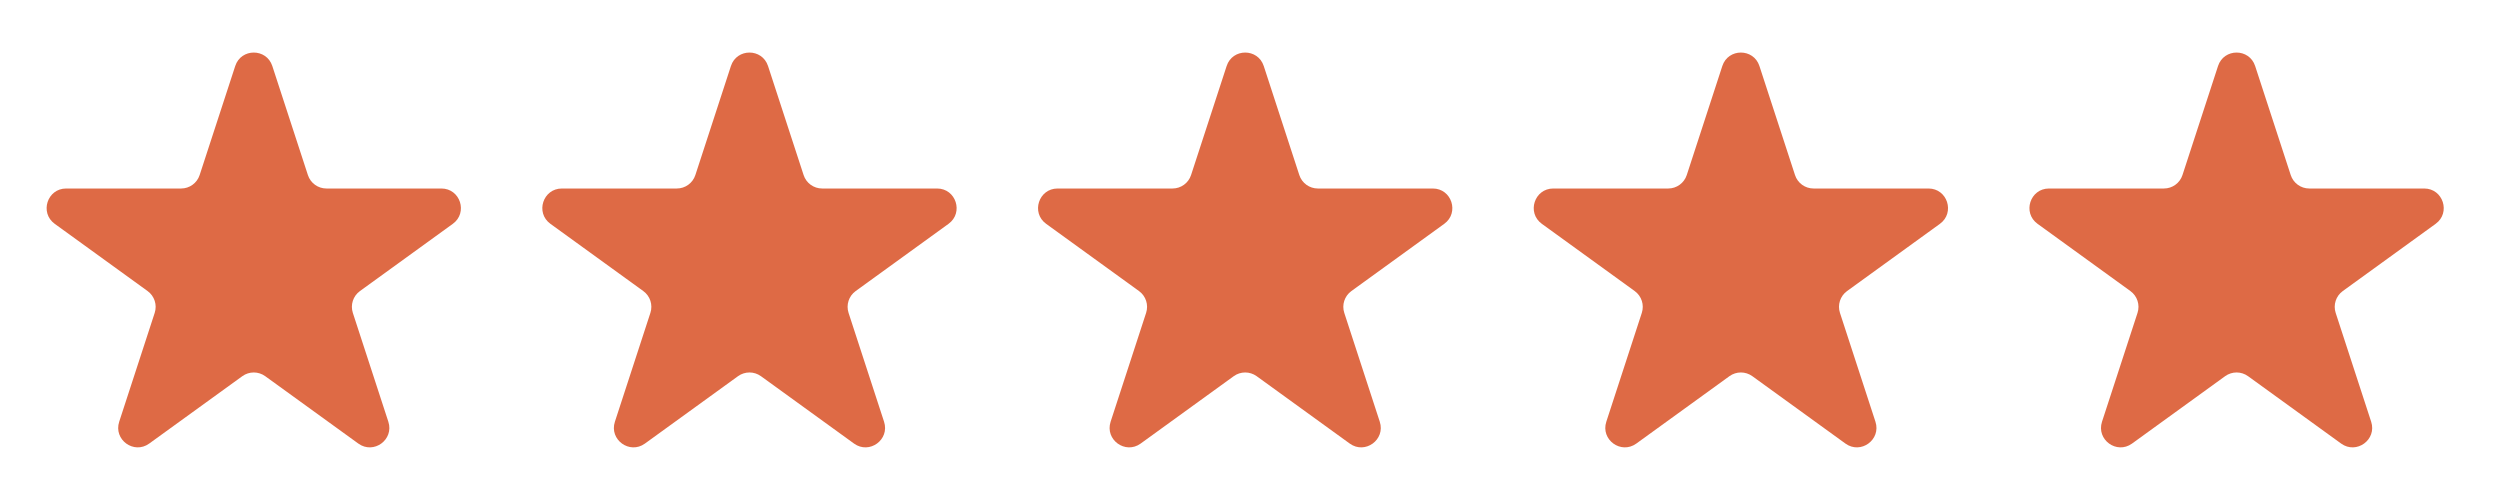
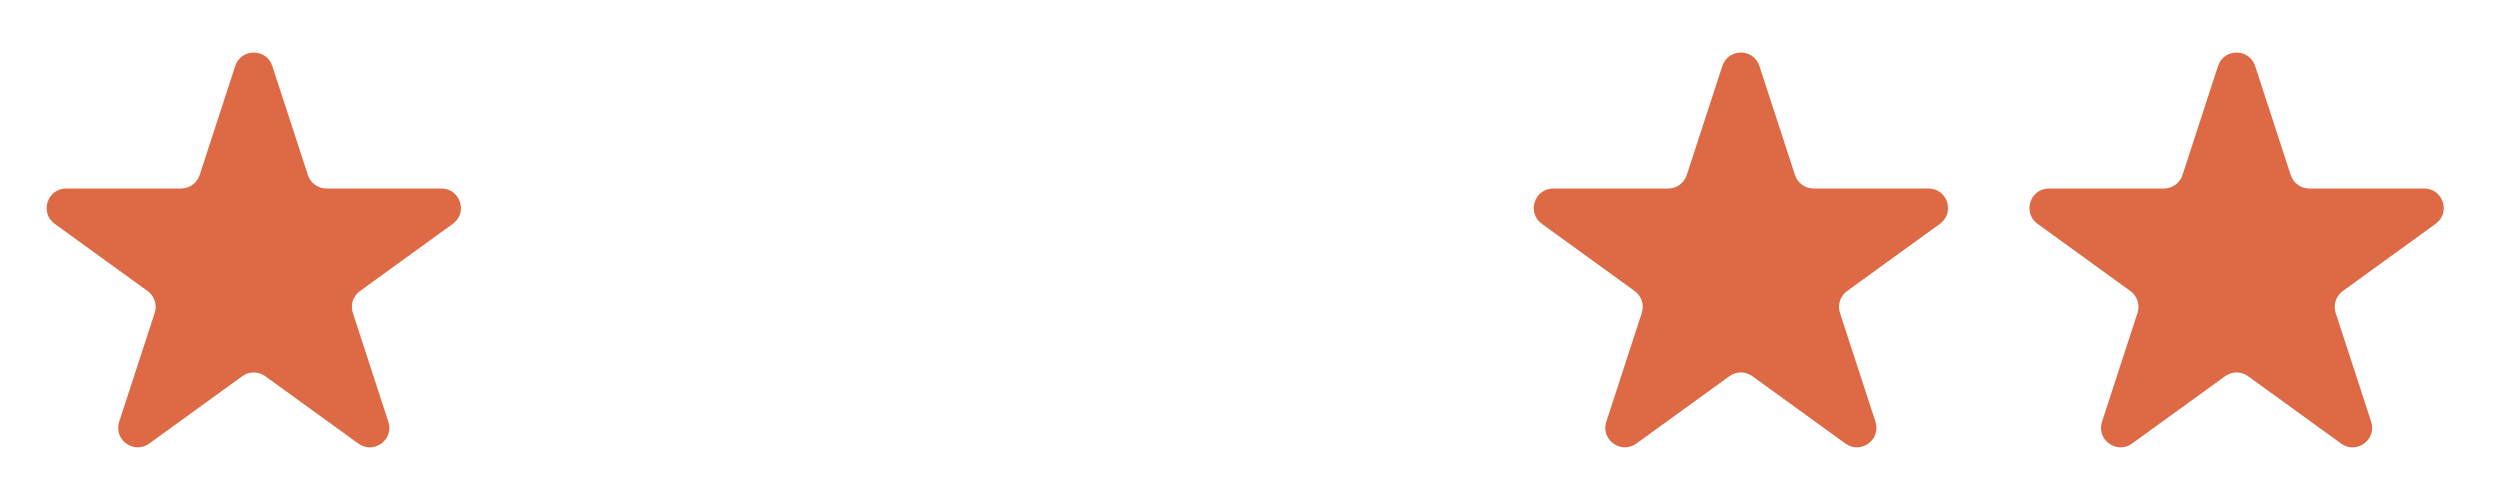
<svg xmlns="http://www.w3.org/2000/svg" width="122" height="24" viewBox="0 0 122 24" fill="none">
  <path d="M11.479 3.222C11.764 2.346 13.004 2.346 13.289 3.222L15.025 8.542C15.153 8.934 15.518 9.199 15.93 9.199H21.539C22.462 9.199 22.845 10.382 22.097 10.923L17.566 14.203C17.231 14.445 17.091 14.876 17.219 15.269L18.951 20.58C19.237 21.457 18.235 22.187 17.488 21.647L12.942 18.357C12.609 18.116 12.159 18.116 11.826 18.357L7.28 21.647C6.533 22.187 5.531 21.457 5.817 20.58L7.549 15.269C7.677 14.876 7.537 14.445 7.202 14.203L2.671 10.923C1.923 10.382 2.306 9.199 3.229 9.199H8.838C9.25 9.199 9.615 8.934 9.743 8.542L11.479 3.222Z" fill="#DE6A45" />
-   <path d="M35.669 3.222C35.955 2.346 37.194 2.346 37.48 3.222L39.216 8.542C39.343 8.934 39.709 9.199 40.121 9.199H45.73C46.653 9.199 47.036 10.382 46.288 10.923L41.757 14.203C41.422 14.445 41.282 14.876 41.41 15.269L43.142 20.58C43.428 21.457 42.425 22.187 41.678 21.647L37.133 18.357C36.8 18.116 36.35 18.116 36.016 18.357L31.471 21.647C30.724 22.187 29.721 21.457 30.007 20.58L31.739 15.269C31.868 14.876 31.727 14.445 31.392 14.203L26.861 10.923C26.113 10.382 26.496 9.199 27.42 9.199H33.028C33.441 9.199 33.806 8.934 33.934 8.542L35.669 3.222Z" fill="#DE6A45" />
-   <path d="M59.86 3.222C60.146 2.346 61.385 2.346 61.671 3.222L63.406 8.542C63.534 8.934 63.9 9.199 64.312 9.199H69.92C70.844 9.199 71.227 10.382 70.479 10.923L65.948 14.203C65.613 14.445 65.472 14.876 65.601 15.269L67.333 20.58C67.619 21.457 66.616 22.187 65.869 21.647L61.324 18.357C60.991 18.116 60.54 18.116 60.207 18.357L55.662 21.647C54.915 22.187 53.912 21.457 54.198 20.58L55.93 15.269C56.059 14.876 55.918 14.445 55.583 14.203L51.052 10.923C50.304 10.382 50.687 9.199 51.611 9.199H57.219C57.631 9.199 57.997 8.934 58.124 8.542L59.86 3.222Z" fill="#DE6A45" />
  <path d="M84.049 3.222C84.335 2.346 85.575 2.346 85.86 3.222L87.596 8.542C87.724 8.934 88.089 9.199 88.501 9.199H94.11C95.033 9.199 95.416 10.382 94.668 10.923L90.137 14.203C89.802 14.445 89.662 14.876 89.79 15.269L91.522 20.58C91.808 21.457 90.806 22.187 90.059 21.647L85.513 18.357C85.18 18.116 84.73 18.116 84.397 18.357L79.851 21.647C79.104 22.187 78.102 21.457 78.388 20.58L80.12 15.269C80.248 14.876 80.108 14.445 79.773 14.203L75.242 10.923C74.494 10.382 74.877 9.199 75.8 9.199H81.409C81.821 9.199 82.186 8.934 82.314 8.542L84.049 3.222Z" fill="#DE6A45" />
  <path d="M108.24 3.222C108.526 2.346 109.765 2.346 110.051 3.222L111.787 8.542C111.915 8.934 112.28 9.199 112.692 9.199H118.301C119.224 9.199 119.607 10.382 118.859 10.923L114.328 14.203C113.993 14.445 113.853 14.876 113.981 15.269L115.713 20.58C115.999 21.457 114.996 22.187 114.249 21.647L109.704 18.357C109.371 18.116 108.921 18.116 108.587 18.357L104.042 21.647C103.295 22.187 102.292 21.457 102.578 20.58L104.311 15.269C104.439 14.876 104.299 14.445 103.963 14.203L99.433 10.923C98.684 10.382 99.067 9.199 99.991 9.199H105.599C106.012 9.199 106.377 8.934 106.505 8.542L108.24 3.222Z" fill="#DE6A45" />
</svg>